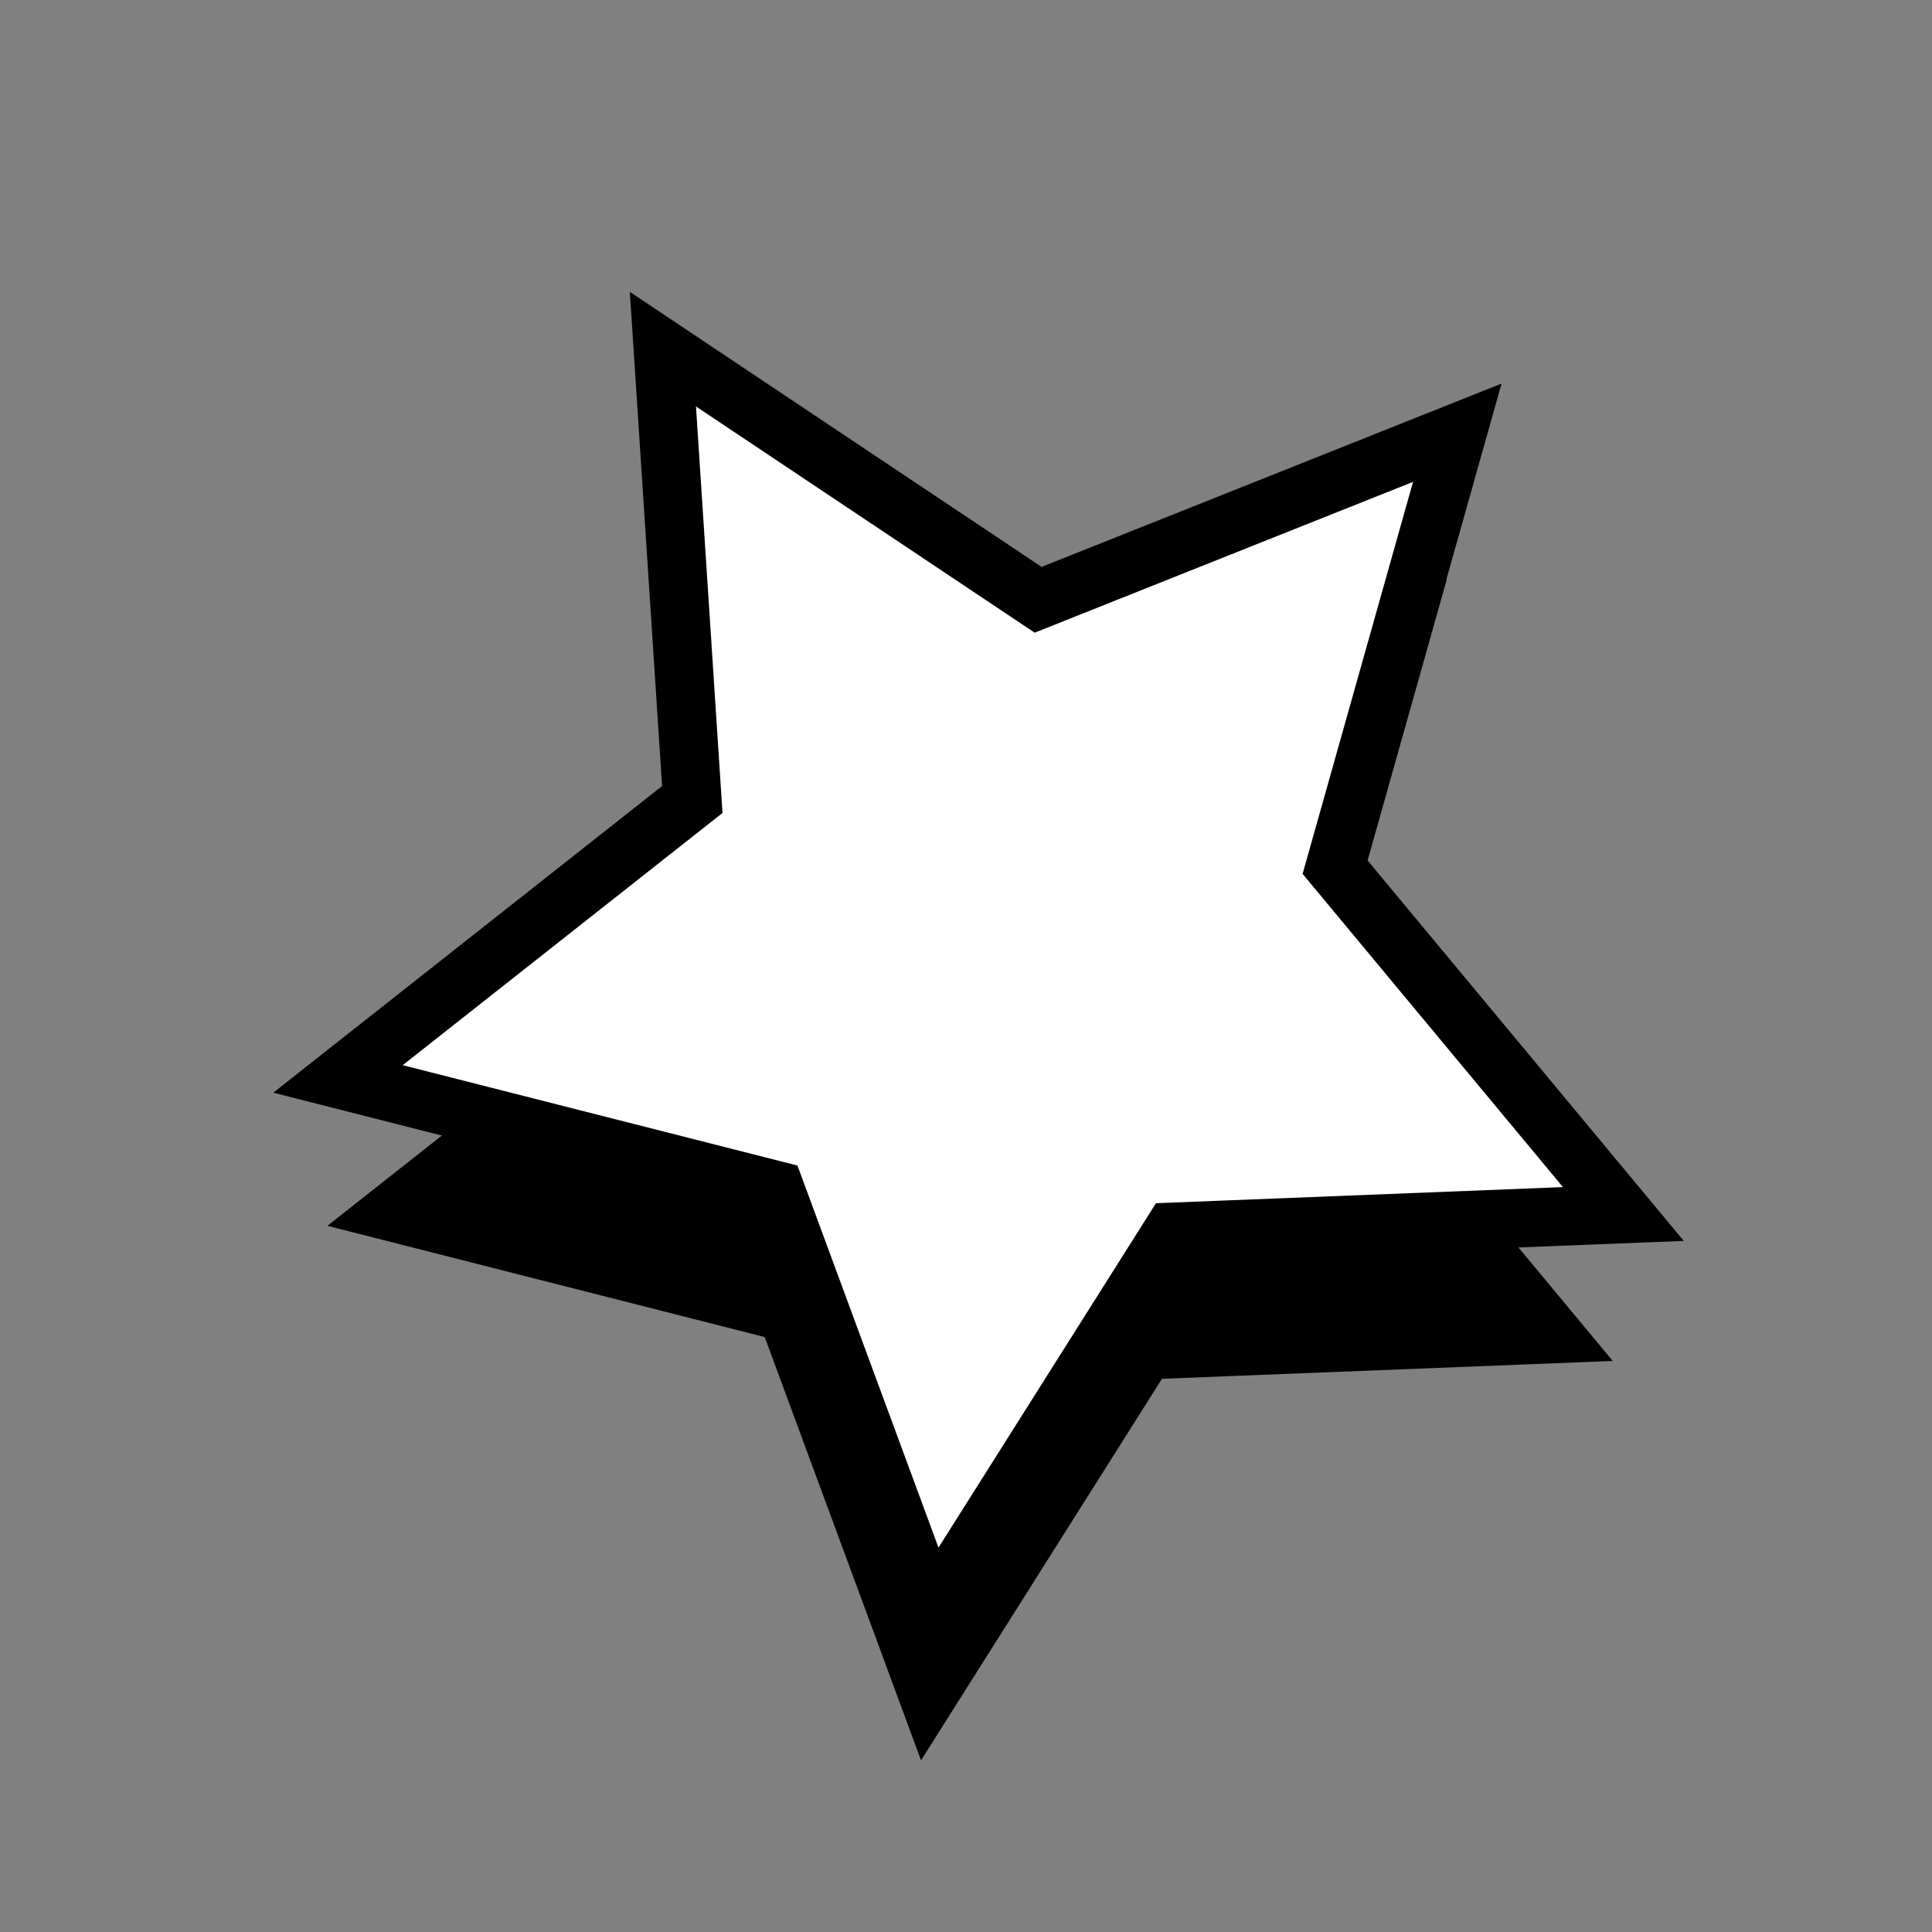
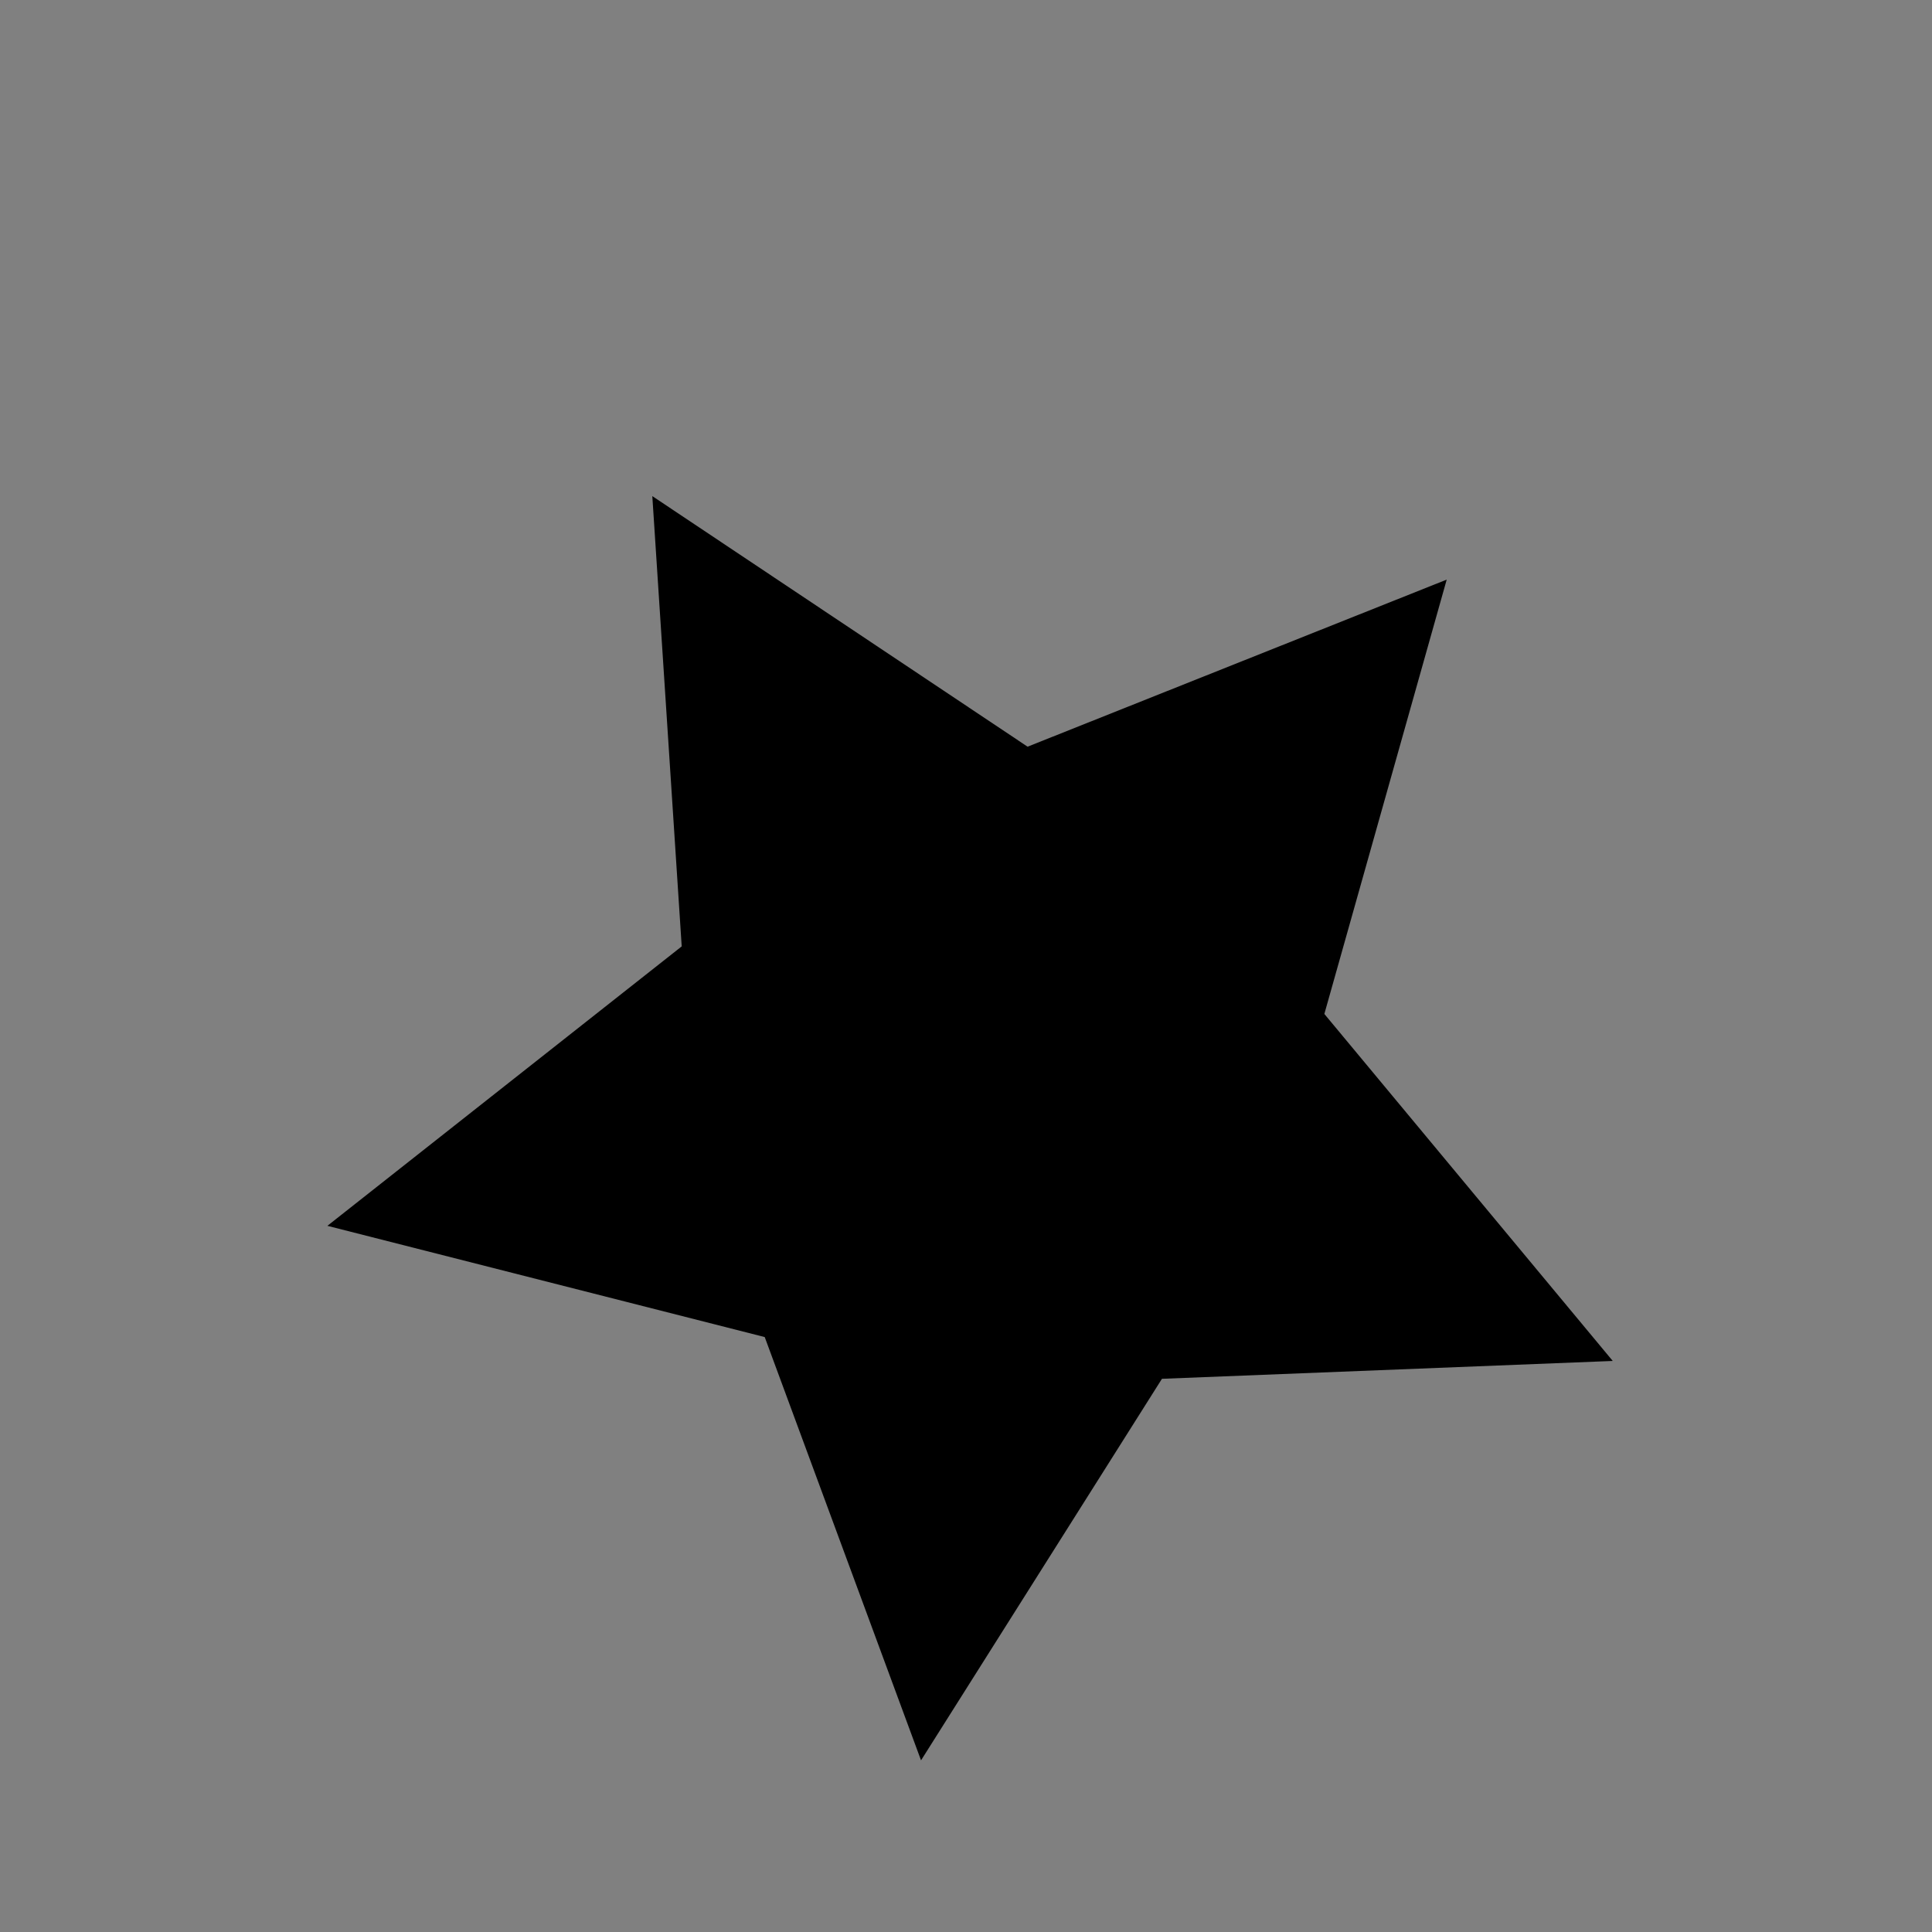
<svg xmlns="http://www.w3.org/2000/svg" width="33" height="33" viewBox="0 0 33 33" fill="none">
  <rect x="0" y="0" width="33" height="33" fill="#808080" stroke="none" />
  <path d="M11.142 8.474L17.552 12.754L24.711 9.9L22.621 17.319L27.547 23.246L19.847 23.551L15.732 30.068L13.062 22.838L5.592 20.938L11.644 16.165L11.142 8.474Z" fill="black" />
-   <path d="M11.323 5.964L17.732 10.245L24.892 7.391L22.802 14.809L27.728 20.736L20.027 21.041L15.912 27.558L13.243 20.328L5.773 18.429L11.825 13.656L11.323 5.964Z" fill="white" stroke="black" stroke-miterlimit="10" />
</svg>